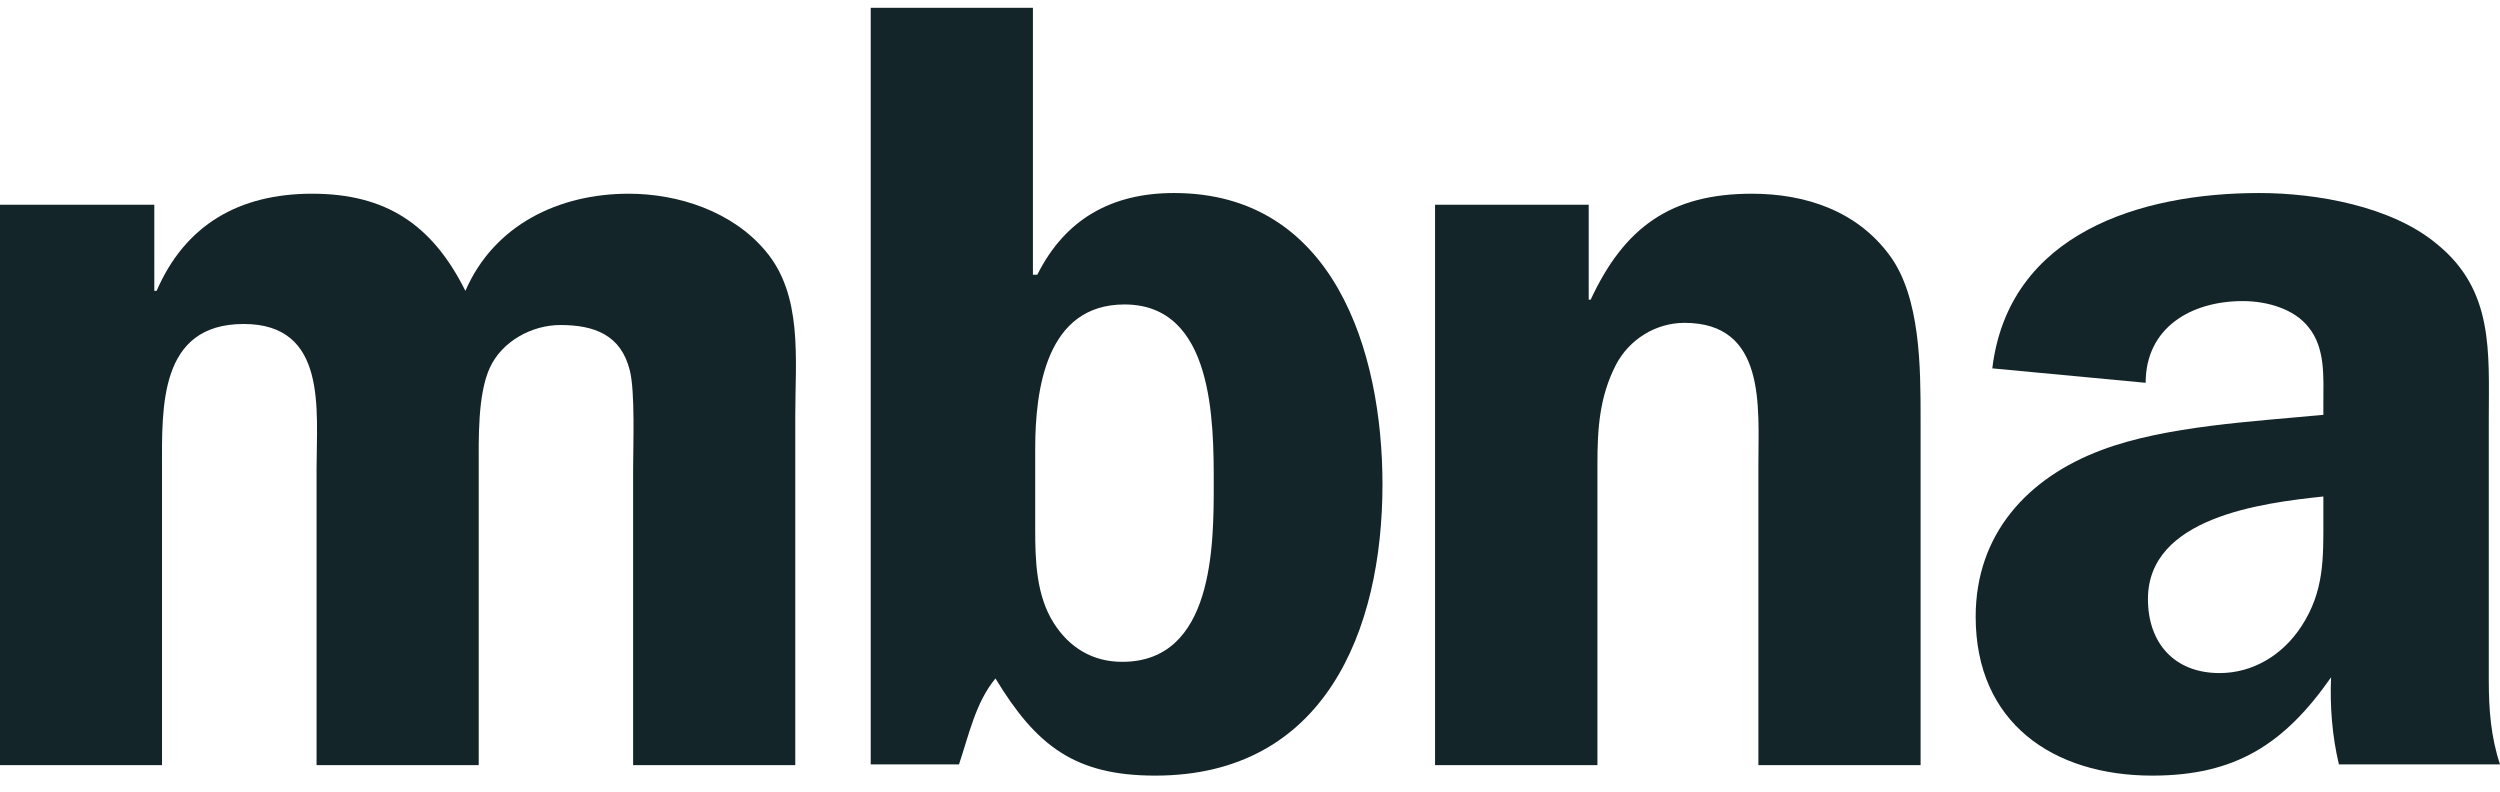
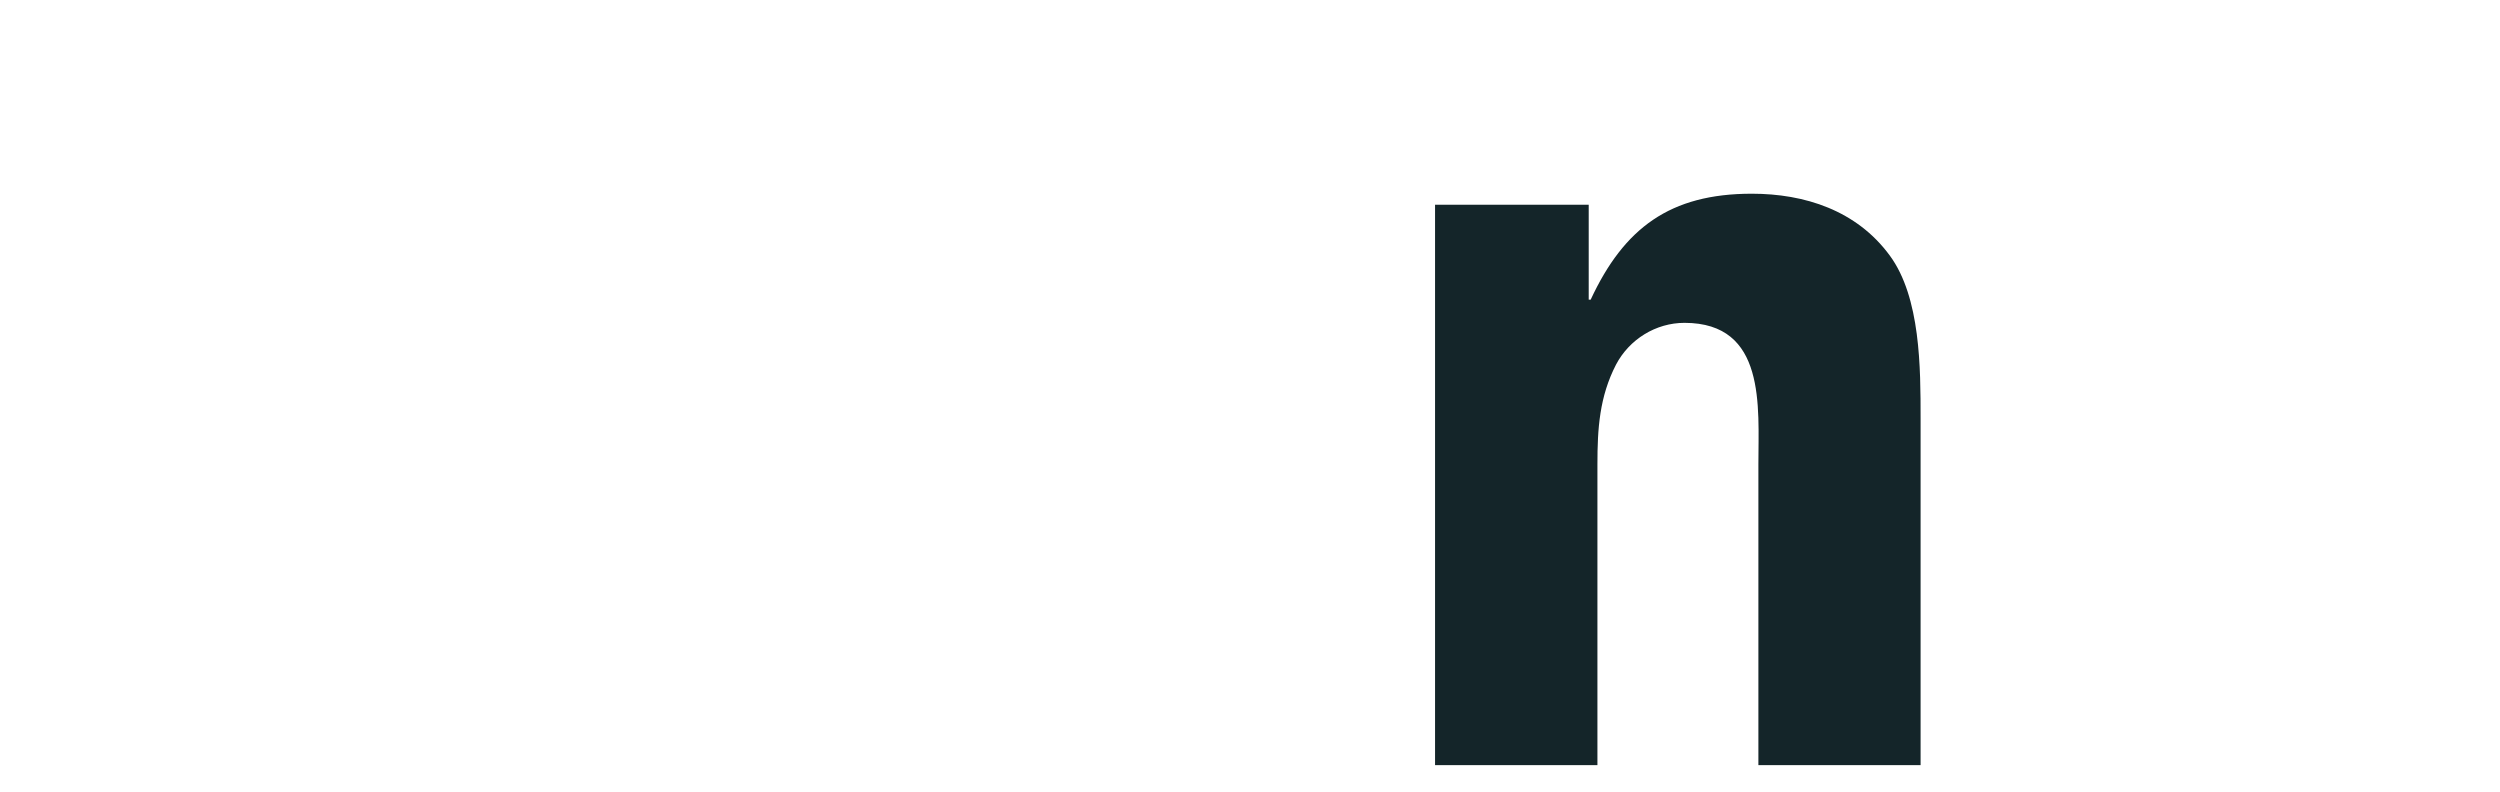
<svg xmlns="http://www.w3.org/2000/svg" width="101" height="32" viewBox="0 0 101 32" fill="none">
-   <path d="M6.234 8.272V11.752H6.327C7.484 9.076 9.668 7.826 12.61 7.826C15.594 7.826 17.468 9.076 18.802 11.752C19.961 9.076 22.592 7.826 25.399 7.826C27.404 7.826 29.59 8.54 30.928 10.141C32.443 11.927 32.129 14.513 32.129 16.786V30.911H25.578V18.922C25.578 18.032 25.664 15.805 25.442 14.958C25.087 13.531 24.014 13.131 22.639 13.131C21.48 13.131 20.27 13.794 19.784 14.869C19.296 15.941 19.34 17.722 19.34 18.922V30.911H12.789V18.922C12.789 16.56 13.236 13.089 9.846 13.089C6.413 13.089 6.545 16.472 6.545 18.922V30.911H0V8.272H6.234Z" fill="#142529" />
-   <path d="M41.822 21.396C41.822 22.642 41.863 24.064 42.577 25.18C43.204 26.161 44.134 26.738 45.339 26.738C49.035 26.738 49.035 22.015 49.035 19.565C49.035 17.027 49.035 12.3 45.43 12.3C42.265 12.3 41.822 15.732 41.822 18.14V21.396ZM35.177 0.314H41.73V11.098H41.908C43.022 8.869 44.889 7.798 47.432 7.798C53.899 7.798 55.852 14.218 55.852 19.565C55.852 25.492 53.501 31.335 46.672 31.335C43.422 31.335 41.863 30.126 40.217 27.409C39.411 28.387 39.146 29.686 38.743 30.883H35.177V0.314Z" fill="#142529" />
  <path d="M57.976 8.272H64.184V12.107H64.263C65.61 9.21 67.47 7.826 70.773 7.826C72.904 7.826 75.007 8.496 76.347 10.324C77.592 12.015 77.592 14.869 77.592 16.92V30.911H71.039V18.749C71.039 16.432 71.361 13.043 68.053 13.043C66.898 13.043 65.825 13.707 65.287 14.731C64.617 16.029 64.536 17.322 64.536 18.749V30.911H57.976V8.272Z" fill="#142529" />
-   <path d="M93.864 20.058C91.366 20.322 86.777 20.901 86.777 24.203C86.777 25.98 87.846 27.192 89.671 27.192C91.013 27.192 92.209 26.471 92.969 25.316C93.906 23.887 93.864 22.553 93.864 20.949V20.058ZM94.492 30.883C94.218 29.73 94.125 28.525 94.175 27.364C92.302 30.04 90.337 31.335 86.953 31.335C82.946 31.335 79.817 29.199 79.817 24.915C79.817 21.575 81.916 19.299 84.903 18.182C87.487 17.205 91.097 17.027 93.864 16.758V16.218C93.864 15.241 93.949 14.079 93.281 13.241C92.699 12.476 91.585 12.164 90.606 12.164C88.513 12.164 86.685 13.241 86.685 15.465L80.489 14.882C81.151 9.408 86.502 7.798 91.273 7.798C93.594 7.798 96.624 8.334 98.442 9.852C100.764 11.724 100.547 14.219 100.547 16.941V27.501C100.547 28.657 100.631 29.768 101 30.883H94.492Z" fill="#142529" />
</svg>